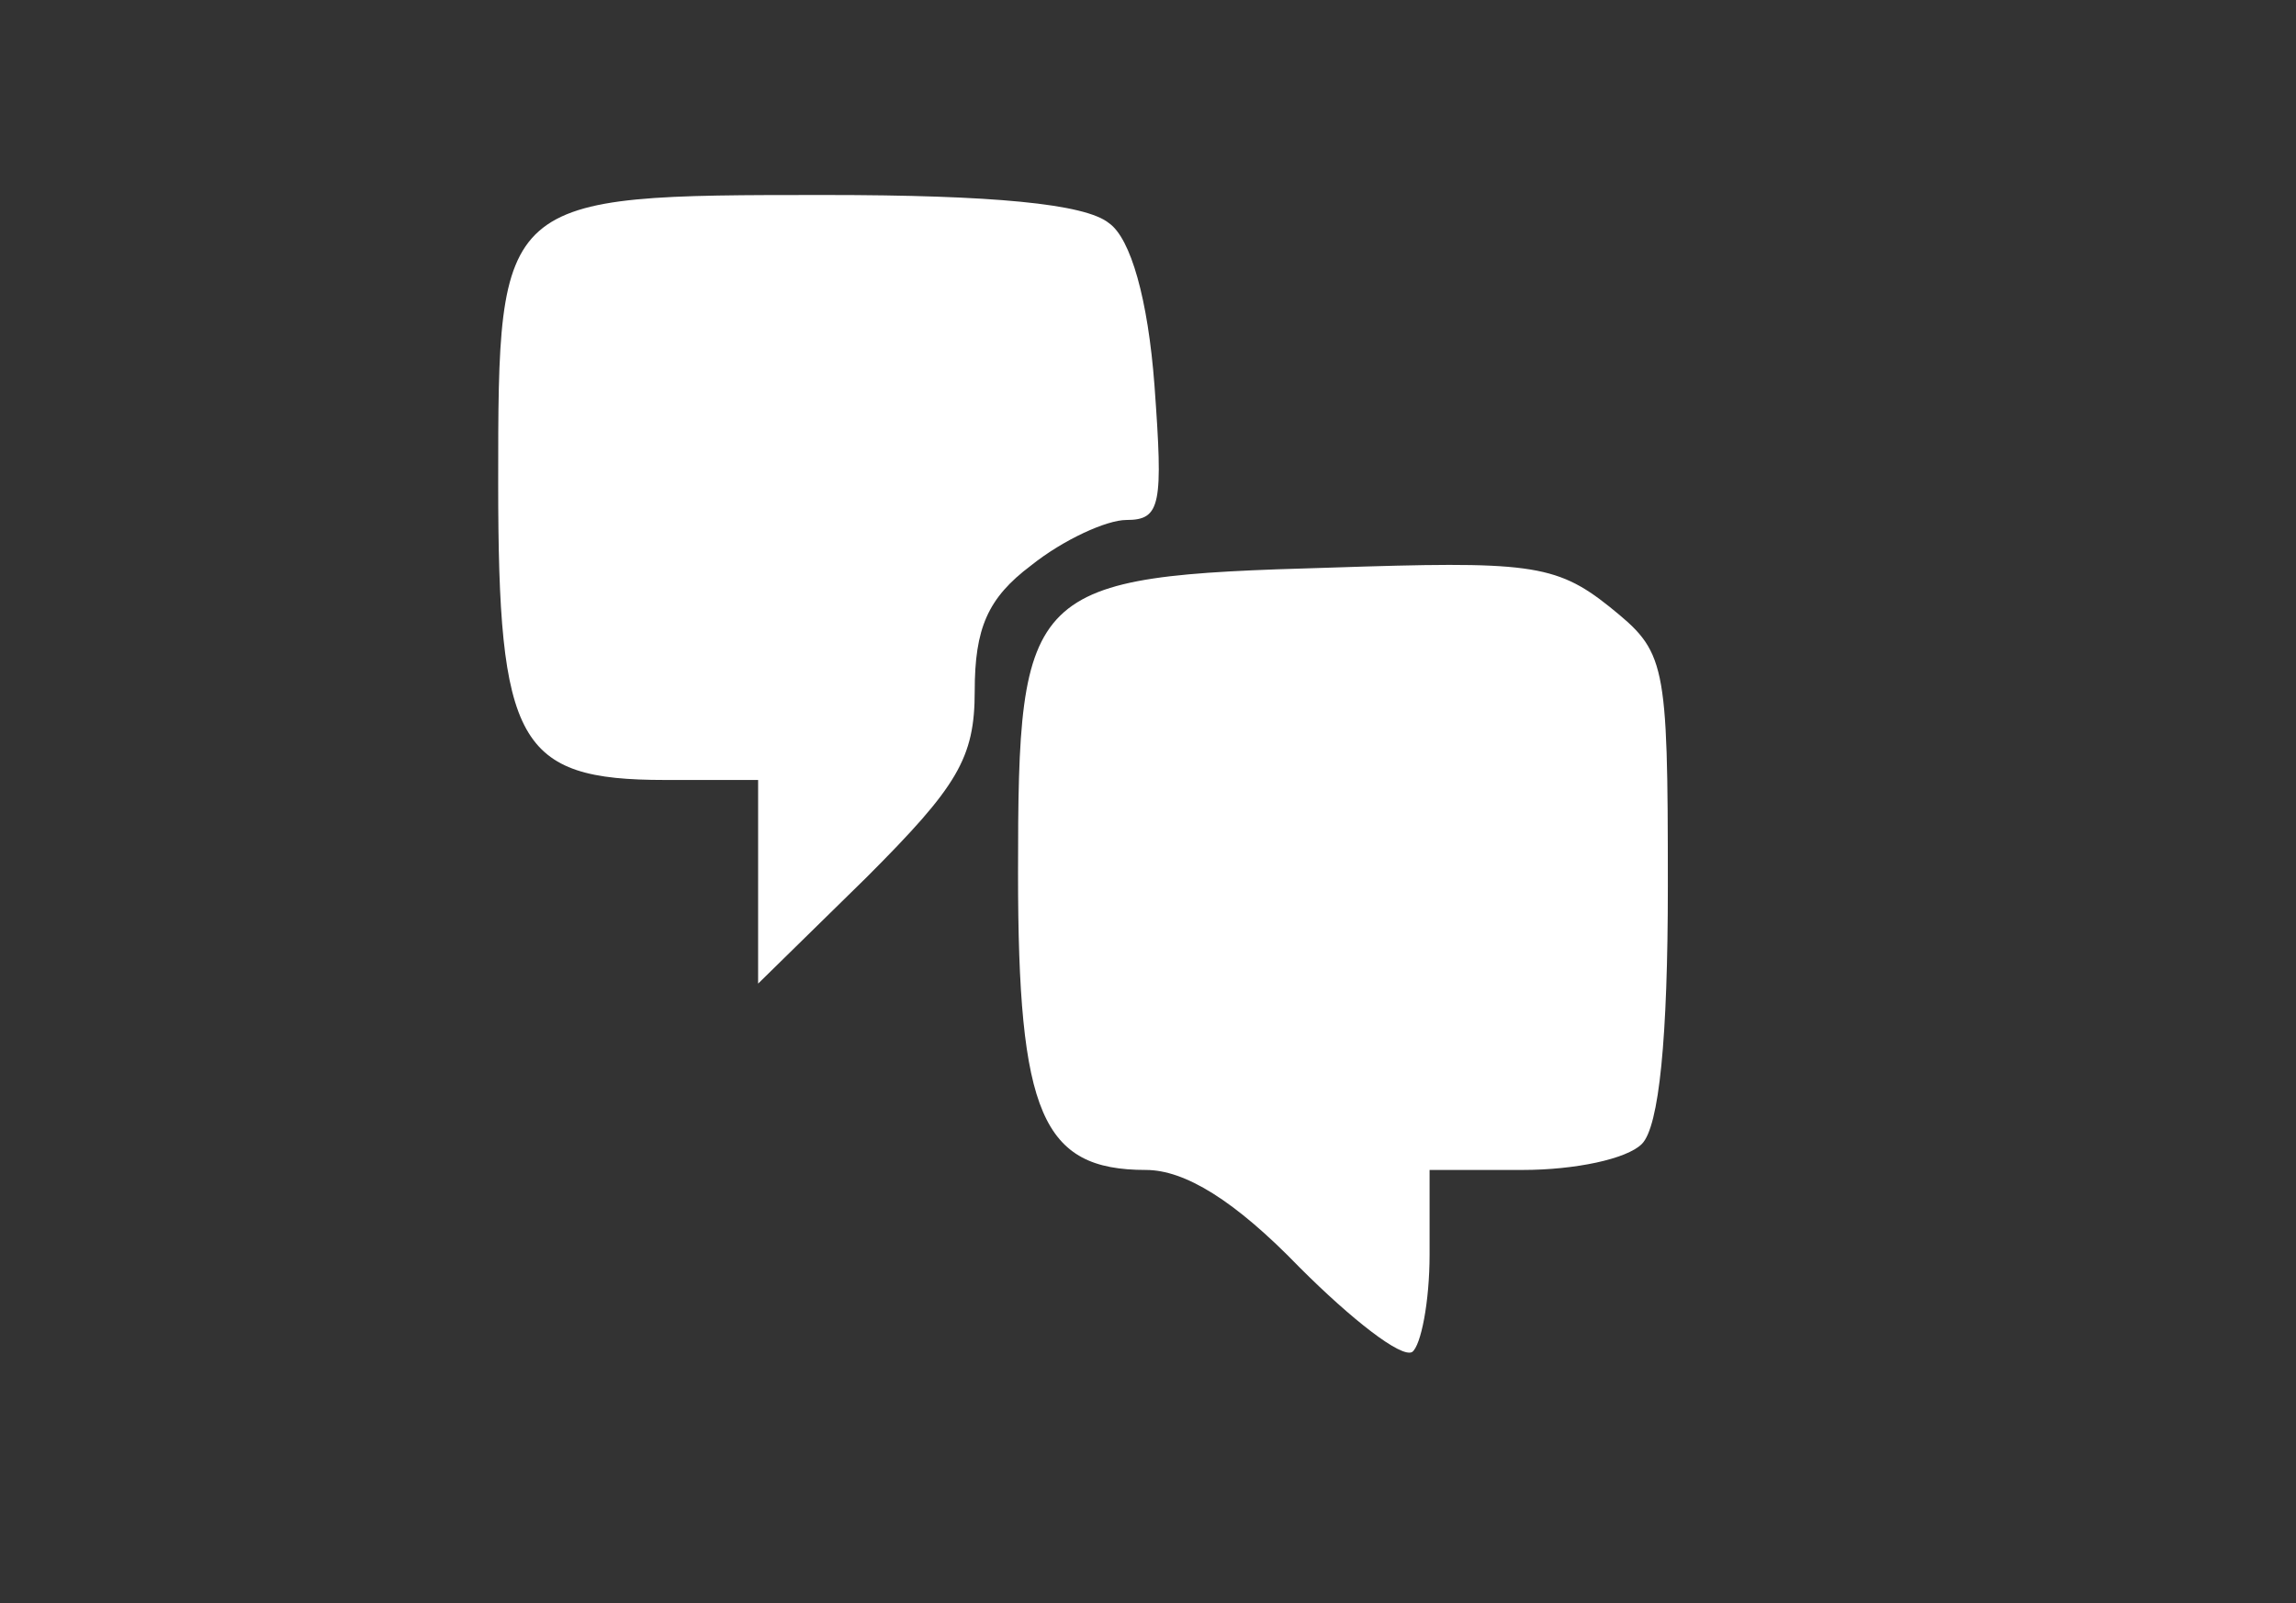
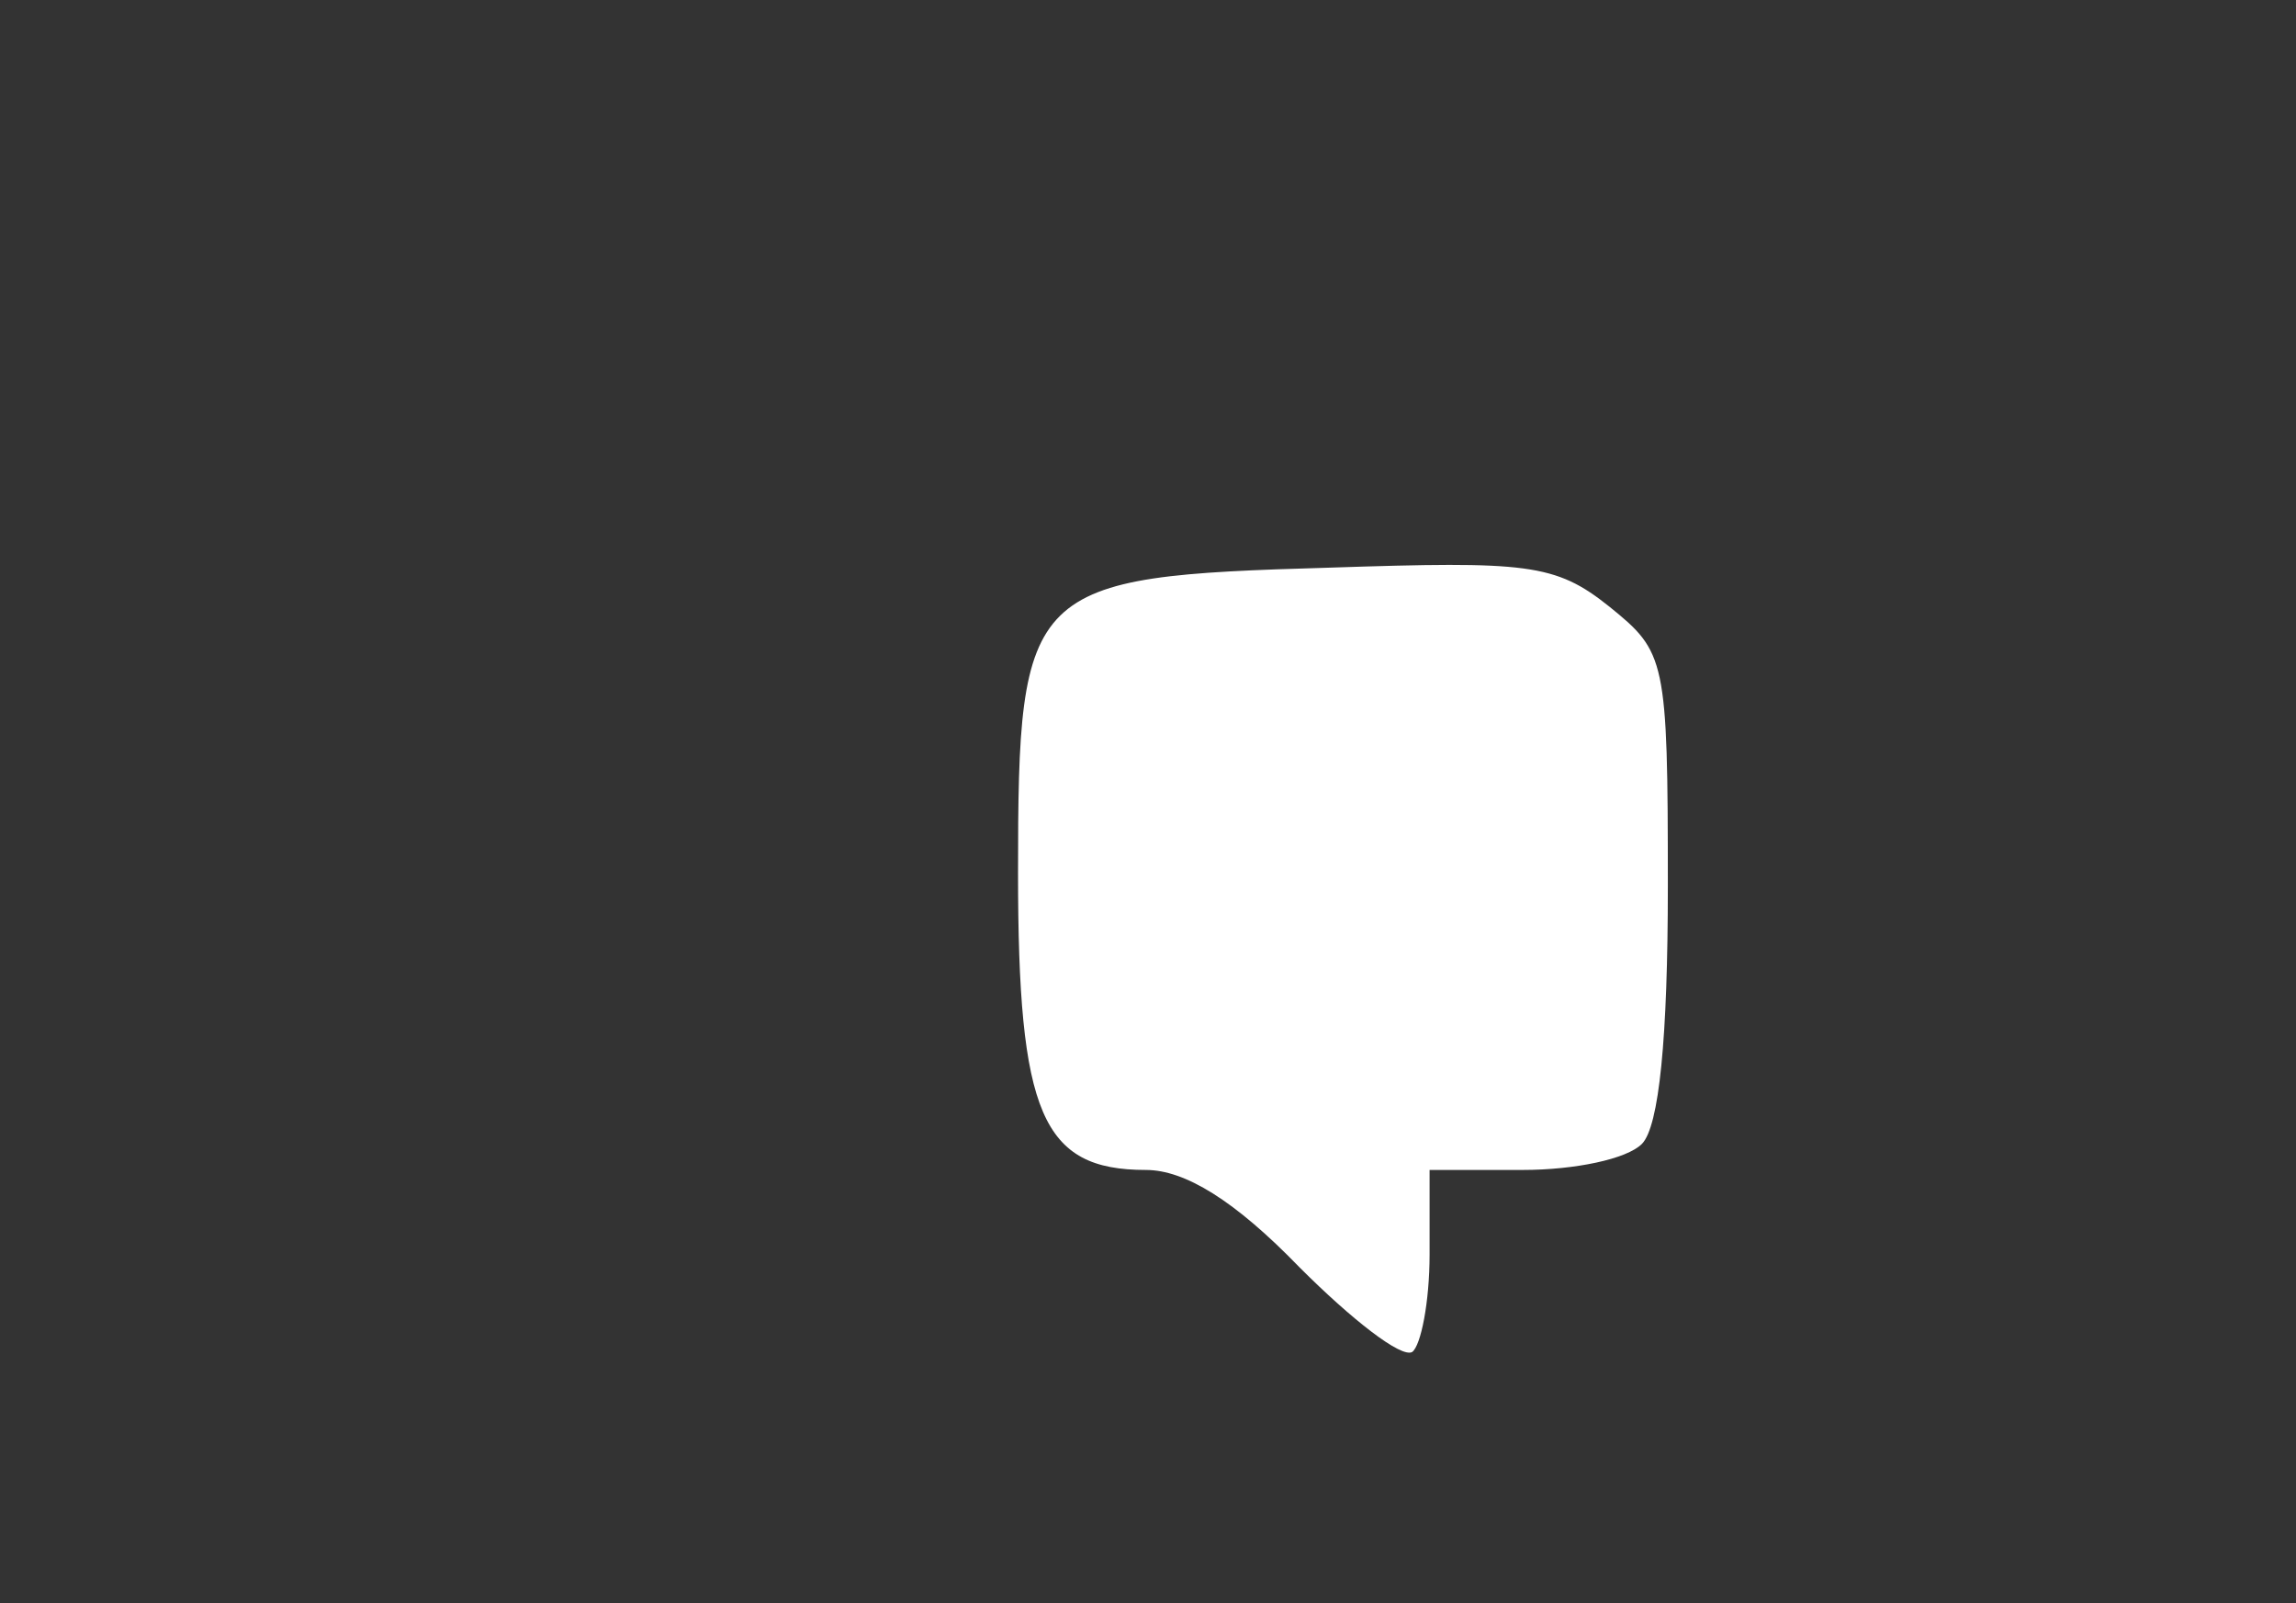
<svg xmlns="http://www.w3.org/2000/svg" version="1.0" width="100%" height="100%" viewBox="0 0 53 37" preserveAspectRatio="xMidYMid meet">
  <rect x="0" y="0" width="53" height="37" fill="#333333" stroke="none" />
  <g fill="#ffffff">
    <path d="M30 29.25 c-1.50 -1.55 -2.65 -2.25 -3.55 -2.25 -2.40 0 -2.95 -1.30 -2.95 -6.85 0 -6.65 0.20 -6.85 7.20 -7.05 4.55 -0.15 5.20 -0.10 6.45 0.90 1.30 1.05 1.35 1.20 1.35 6.45 0 3.50 -0.20 5.55 -0.60 5.95 -0.35 0.35 -1.55 0.60 -2.75 0.60 l-2.15 0 0 1.95 c0 1.10 -0.20 2.10 -0.40 2.25 -0.25 0.15 -1.40 -0.75 -2.60 -1.95z" />
-     <path d="M17.50 20.35 l0 -2.35 -2.15 0 c-3.40 0 -3.85 -0.85 -3.85 -6.85 0 -6.65 0 -6.65 7.55 -6.65 3.85 0 6 0.20 6.55 0.65 0.50 0.35 0.90 1.75 1.05 3.75 0.20 2.75 0.15 3.10 -0.65 3.10 -0.45 0 -1.45 0.45 -2.20 1.05 -1 0.75 -1.30 1.45 -1.30 2.90 0 1.55 -0.40 2.20 -2.50 4.30 l-2.50 2.45 0 -2.35z" />
  </g>
</svg>